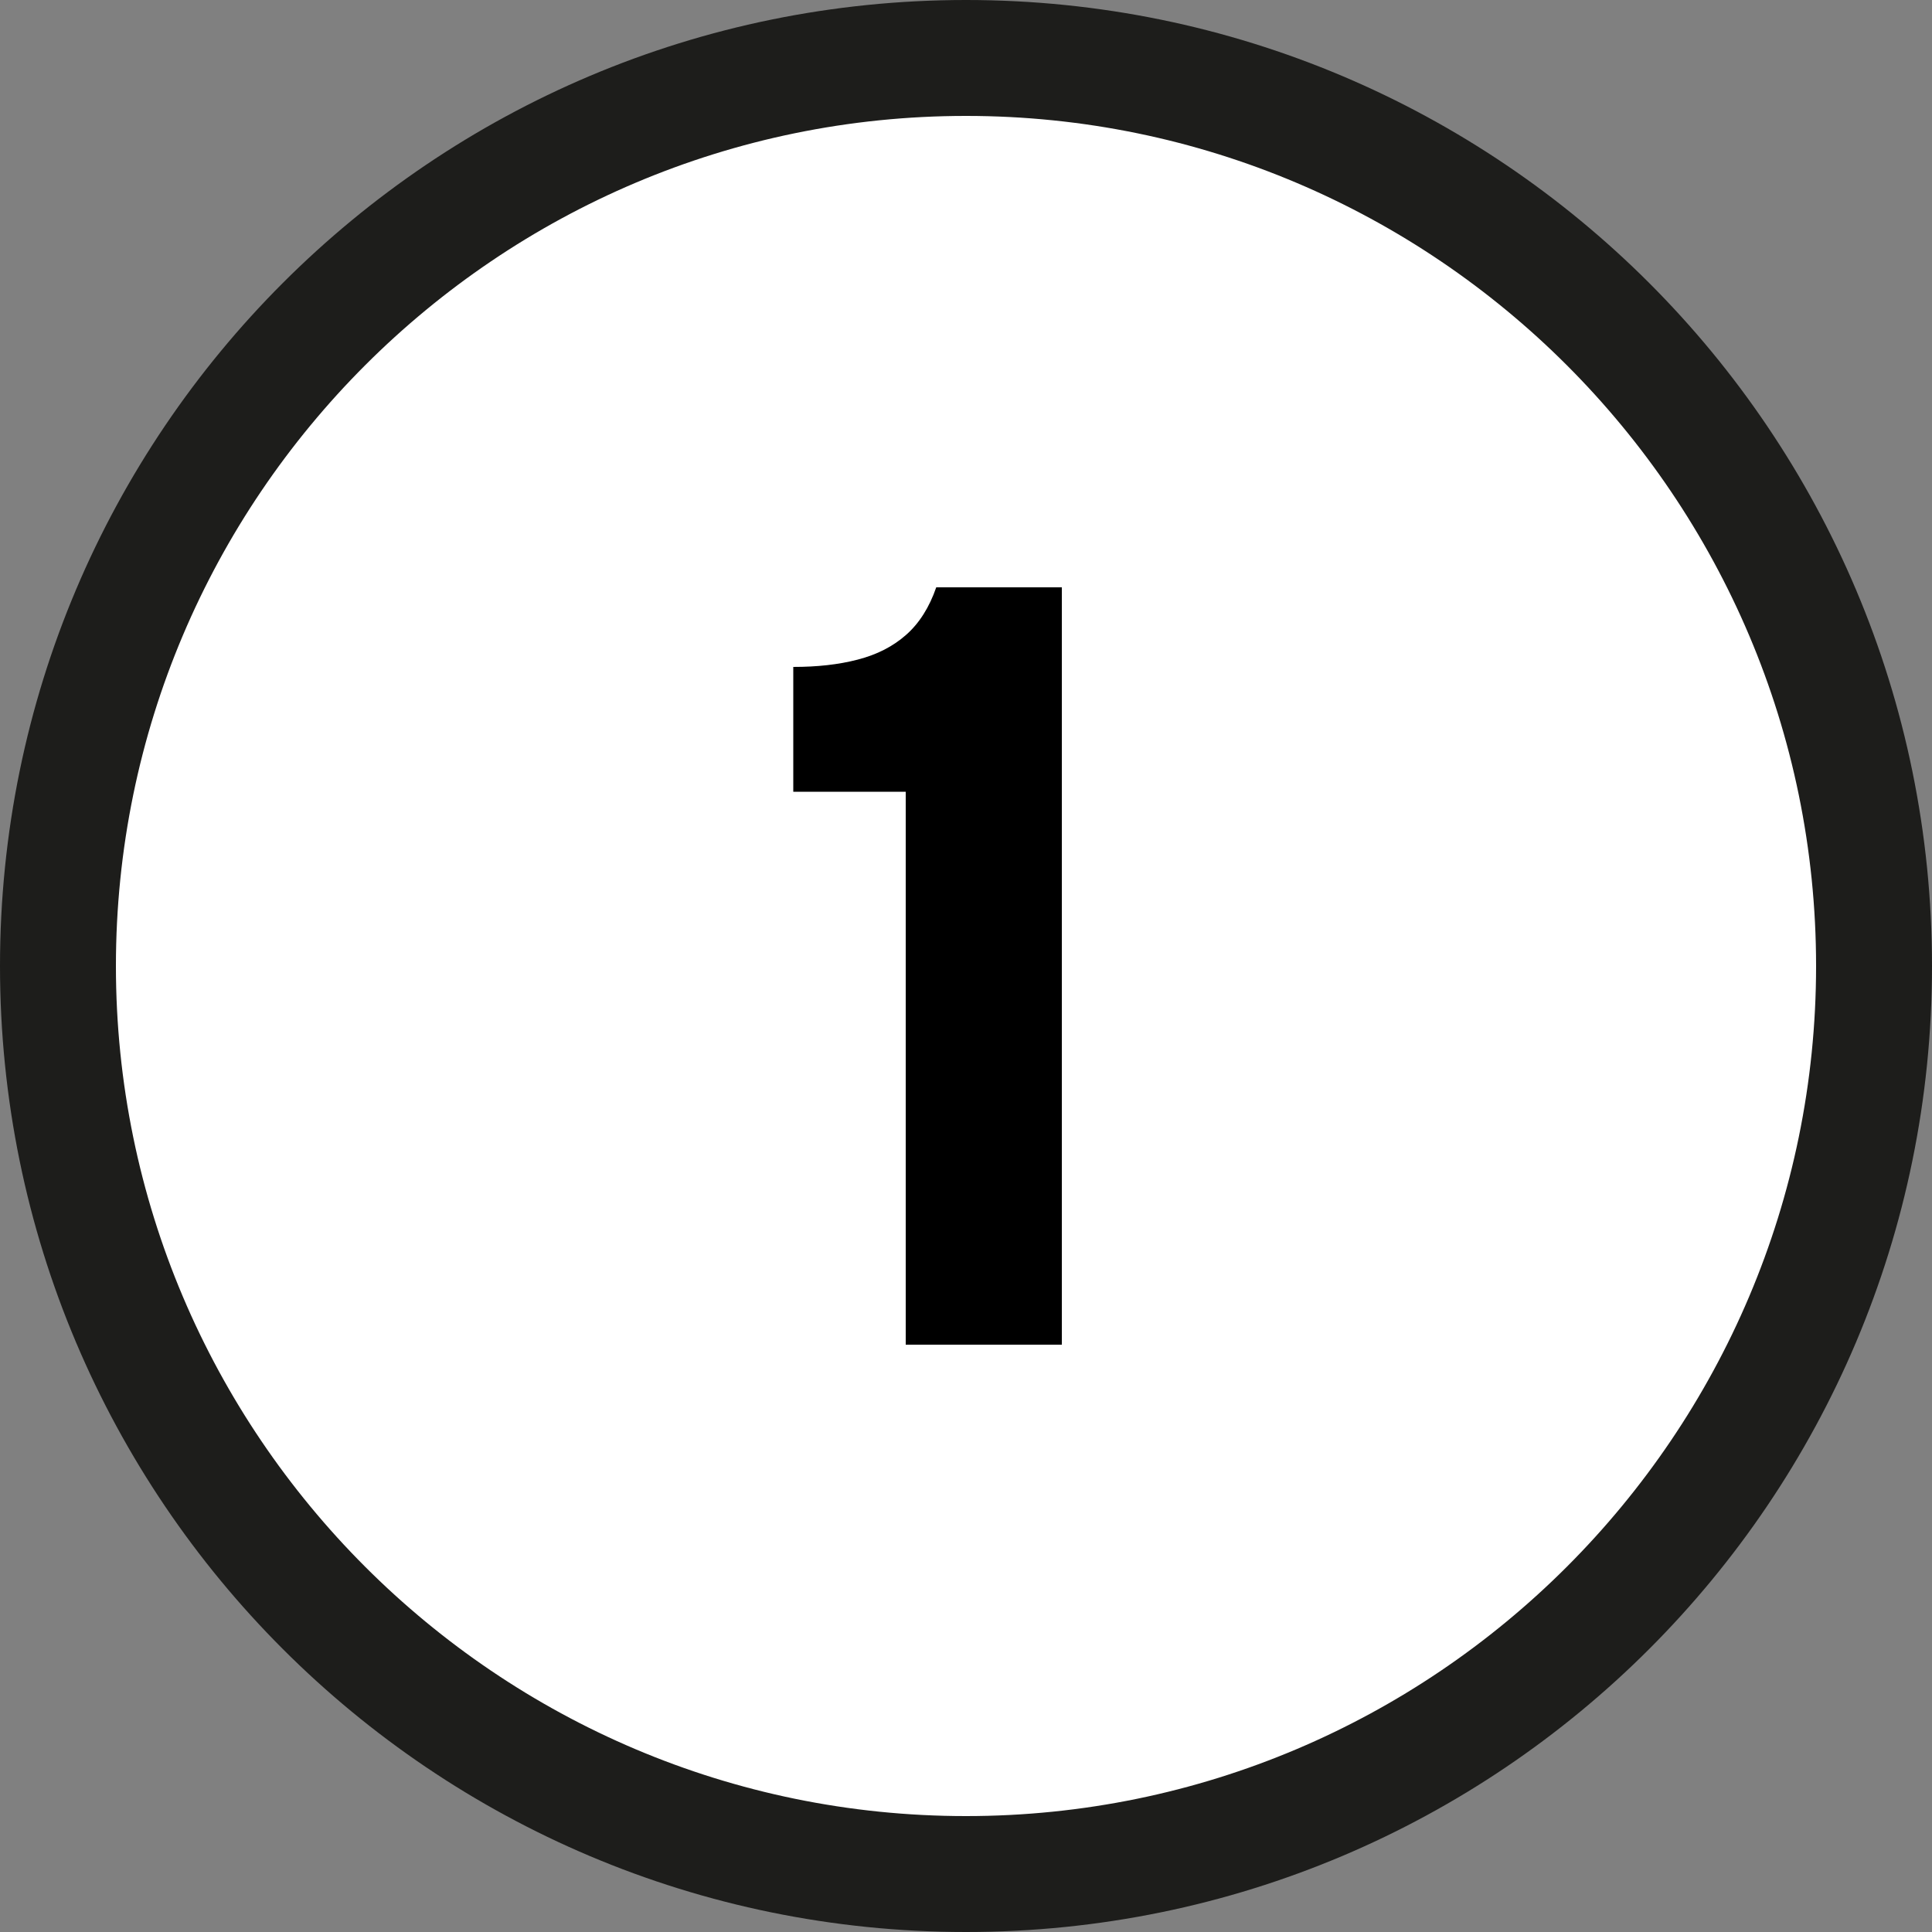
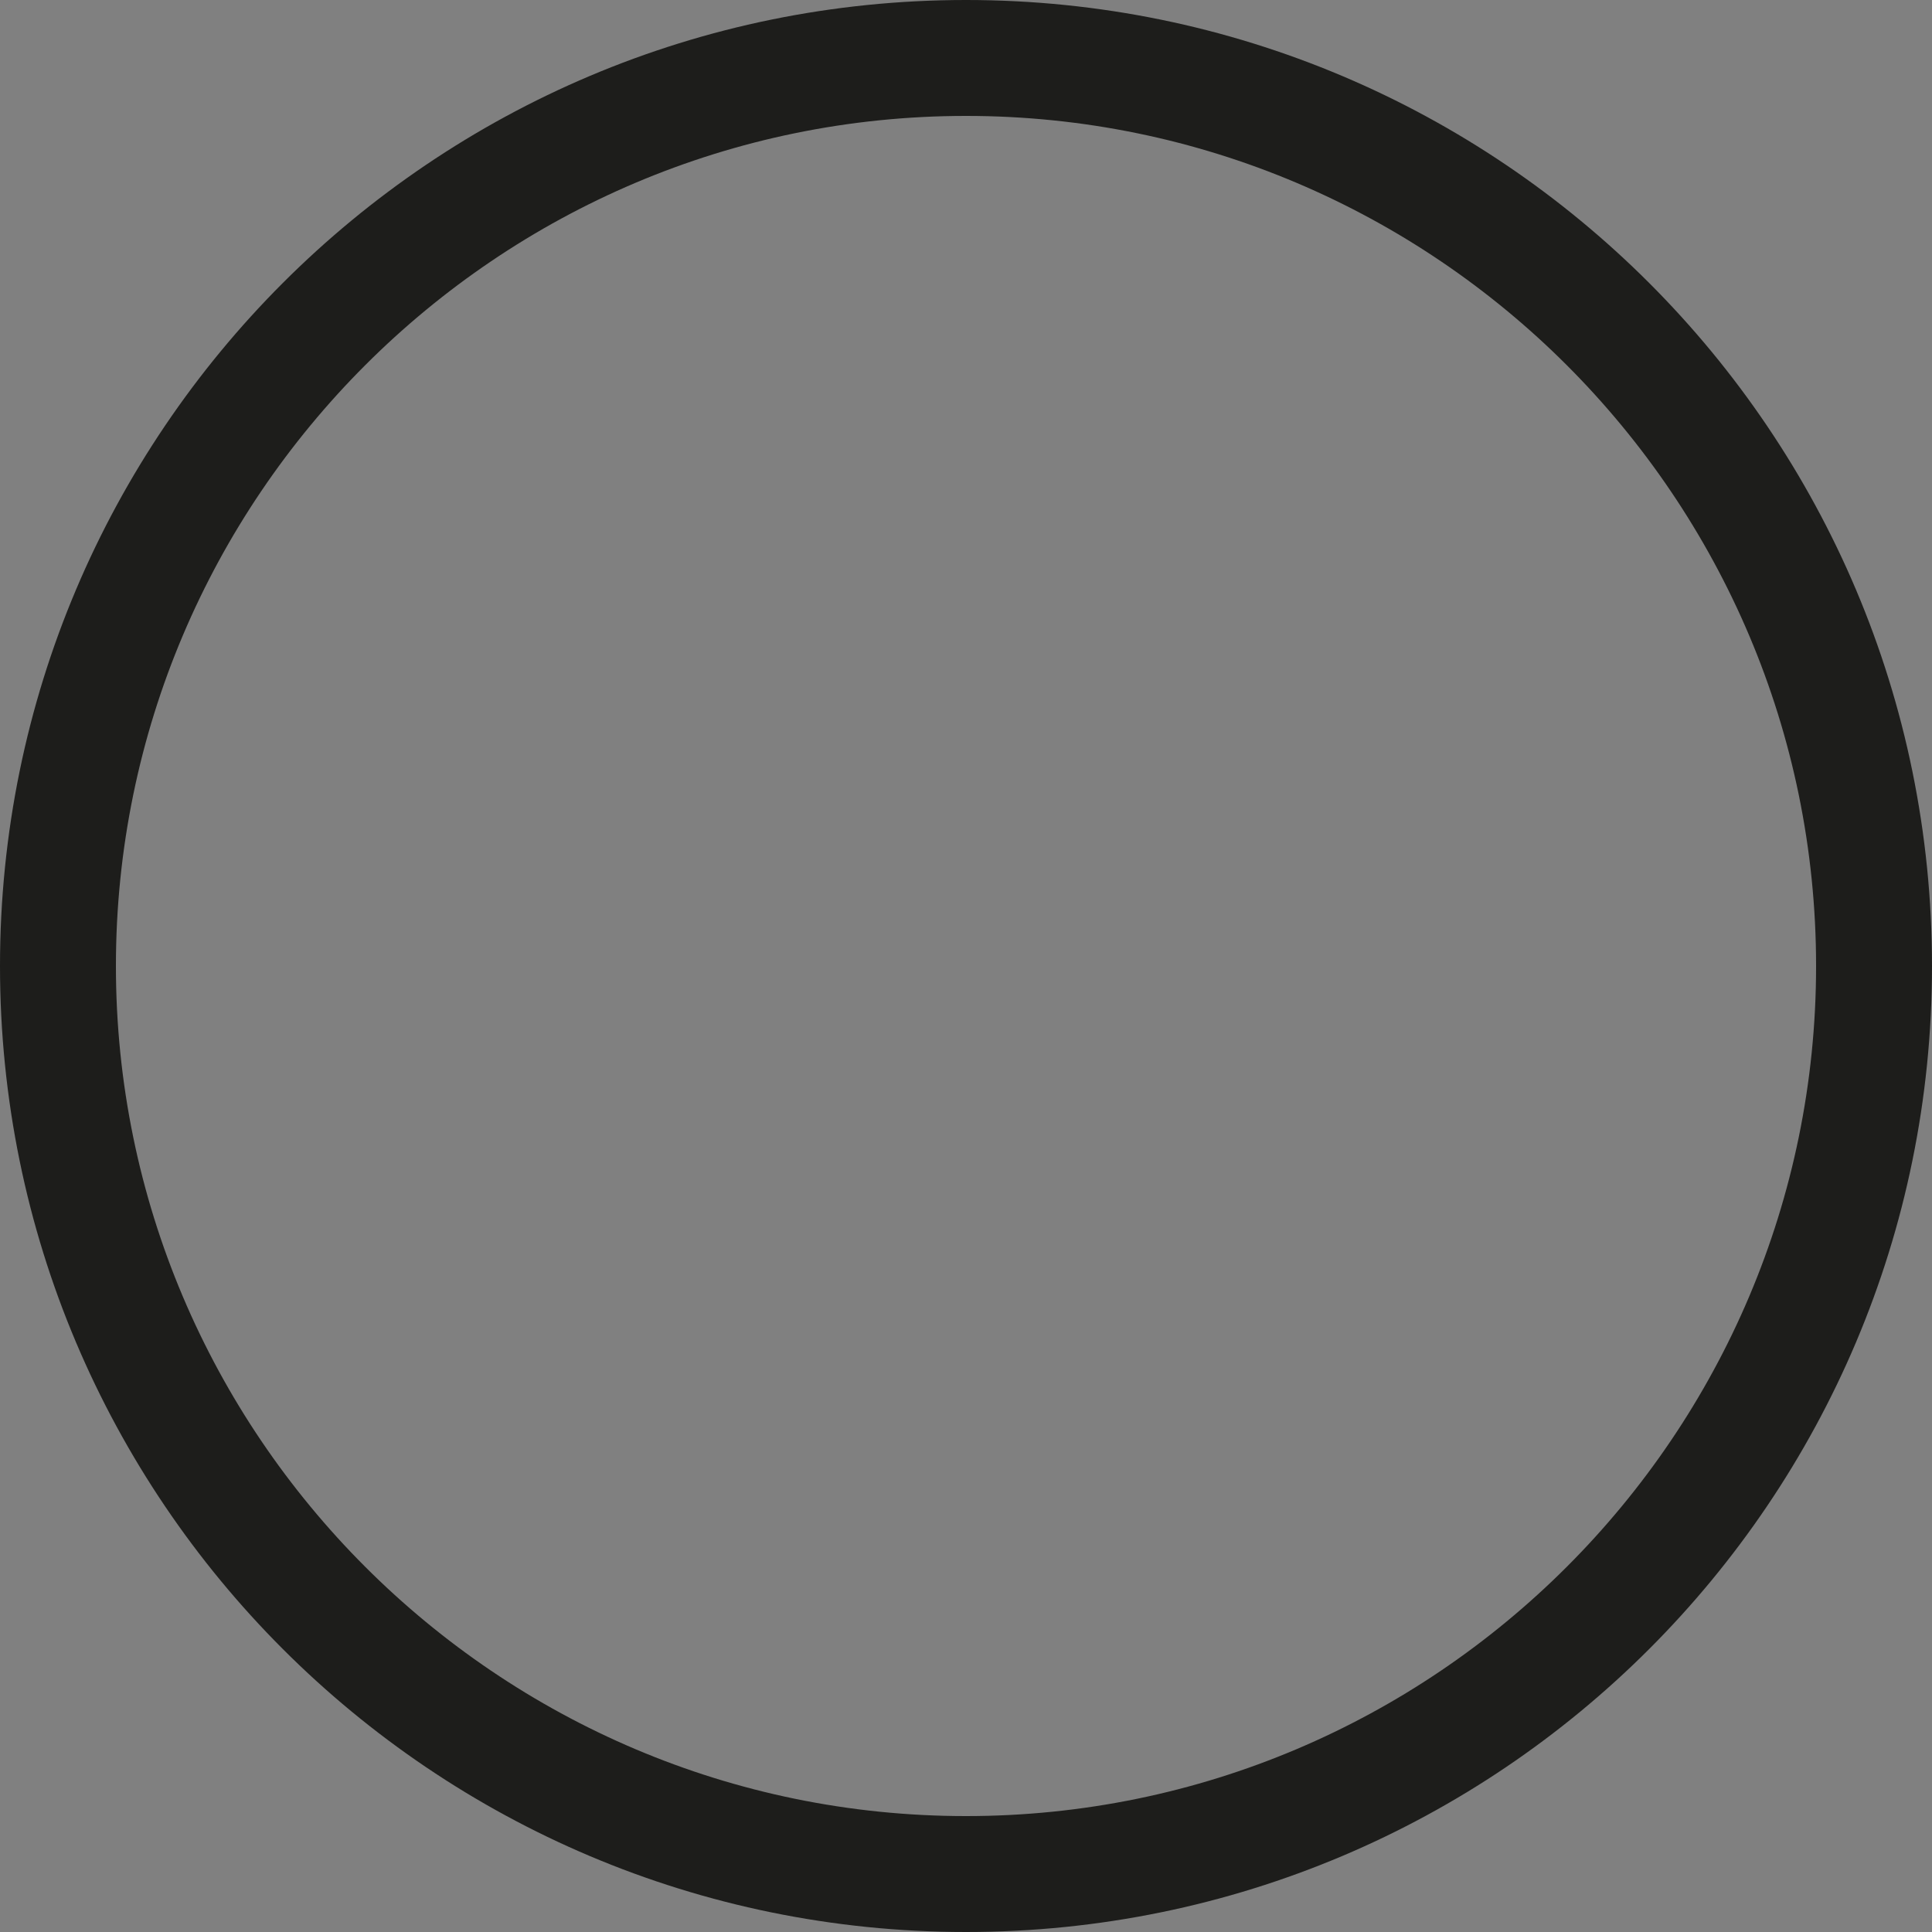
<svg xmlns="http://www.w3.org/2000/svg" id="Ebene_1" data-name="Ebene 1" viewBox="0 0 50 50">
  <rect x="0" y="0" width="50" height="50" fill="#808080" stroke="none" />
  <defs>
    <style>
      .cls-1 {
        fill: #1d1d1b;
      }

      .cls-1, .cls-2, .cls-3 {
        stroke-width: 0px;
      }

      .cls-2 {
        fill: #000;
      }

      .cls-3 {
        fill: #fff;
      }
    </style>
  </defs>
  <g>
-     <path class="cls-3" d="M25,48.5c-12.96,0-23.5-10.54-23.5-23.5S12.04,1.5,25,1.5s23.5,10.54,23.5,23.5-10.54,23.5-23.5,23.5Z" />
    <path class="cls-1" d="M25,3c12.13,0,22,9.87,22,22s-9.87,22-22,22S3,37.13,3,25,12.87,3,25,3M25,0h0C11.19,0,0,11.19,0,25h0c0,13.81,11.19,25,25,25h0c13.81,0,25-11.19,25-25h0C50,11.19,38.81,0,25,0h0Z" />
  </g>
-   <path class="cls-2" d="M23.44,34.8v-14.31h-2.91v-3.23c.62,0,1.17-.06,1.67-.19s.91-.34,1.25-.64c.34-.3.6-.71.78-1.23h3.25v19.6h-4.03Z" />
</svg>